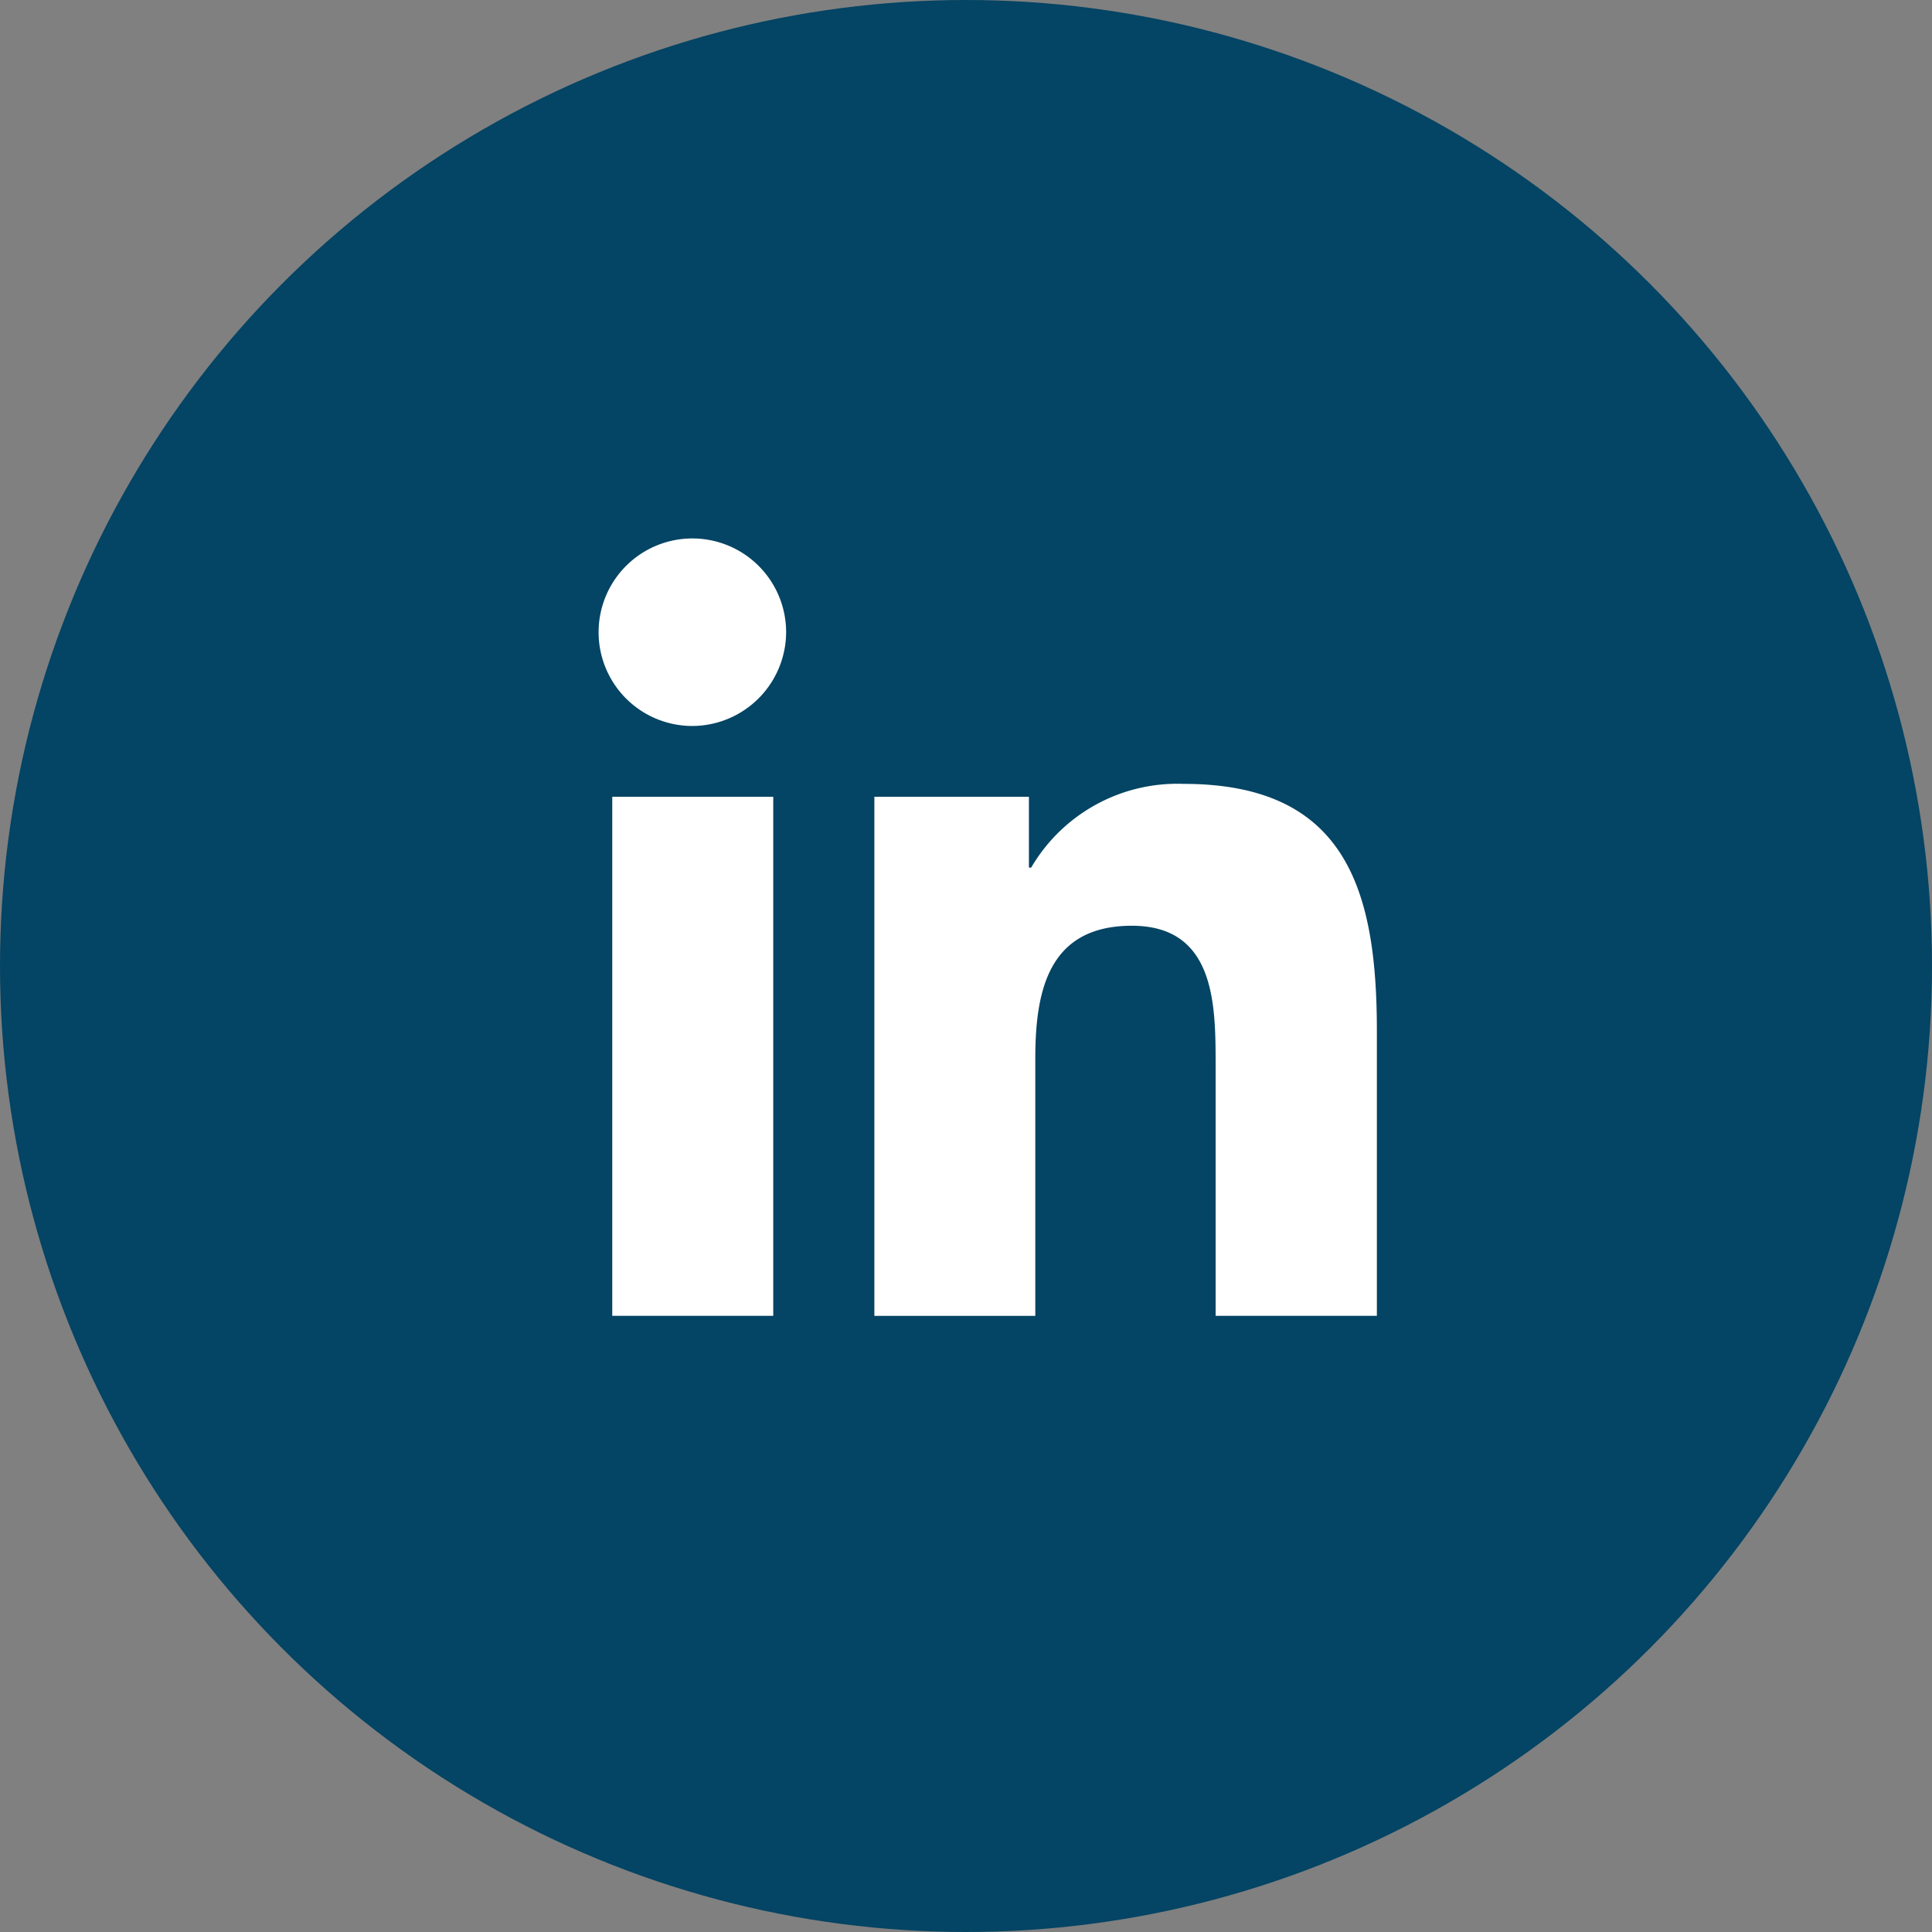
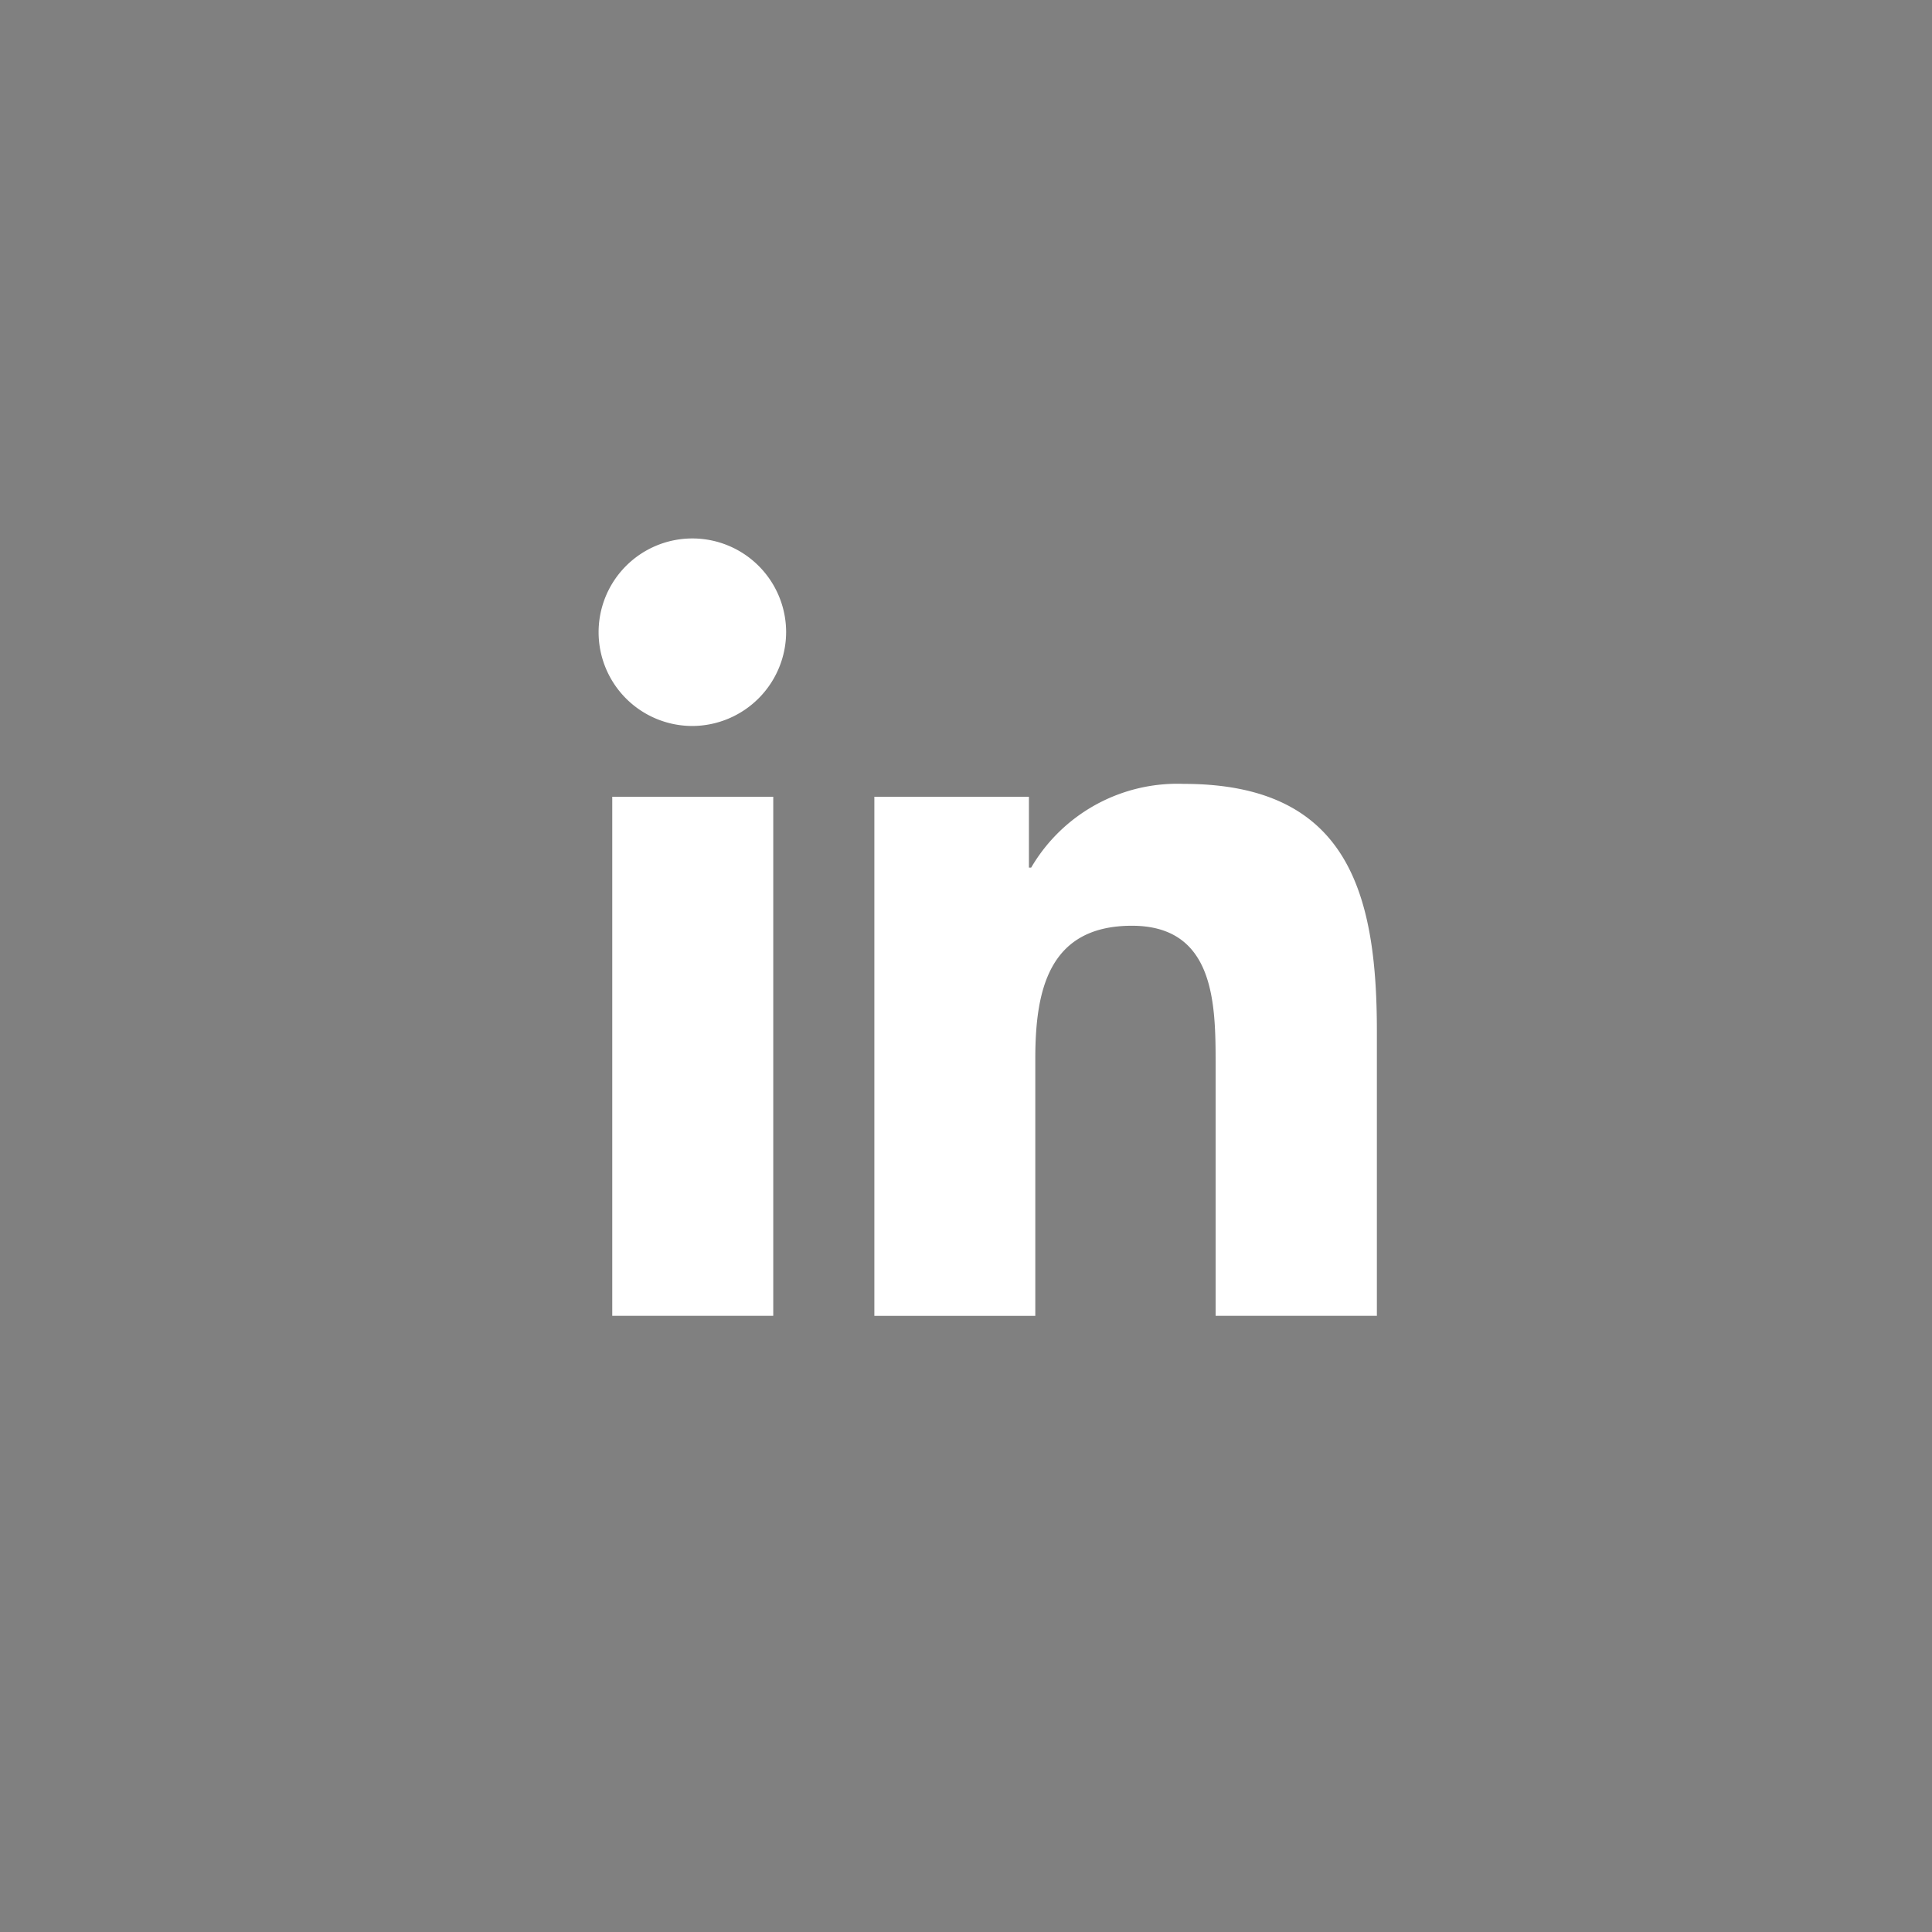
<svg xmlns="http://www.w3.org/2000/svg" width="30" height="30" viewBox="0 0 30 30">
  <rect x="0" y="0" width="30" height="30" fill="#808080" stroke="none" />
  <g id="icon-in-circle-blue" transform="translate(16693 11874)">
    <g id="Group_797" data-name="Group 797">
-       <circle id="Ellipse_27" data-name="Ellipse 27" cx="15" cy="15" r="15" transform="translate(-16693 -11874)" fill="#044464" />
-     </g>
+       </g>
    <path id="linkedin-in" d="M2.7,12.082H.2V4.022H2.7ZM1.449,2.923A1.456,1.456,0,1,1,2.9,1.459,1.462,1.462,0,0,1,1.449,2.923Zm10.62,9.159h-2.5V8.159c0-.935-.019-2.134-1.3-2.134-1.3,0-1.5,1.016-1.5,2.067v3.991H4.27V4.022h2.4v1.1h.035a2.63,2.63,0,0,1,2.368-1.3c2.533,0,3,1.668,3,3.835v4.427Z" transform="translate(-16683.693 -11865.65)" fill="#fff" />
  </g>
</svg>